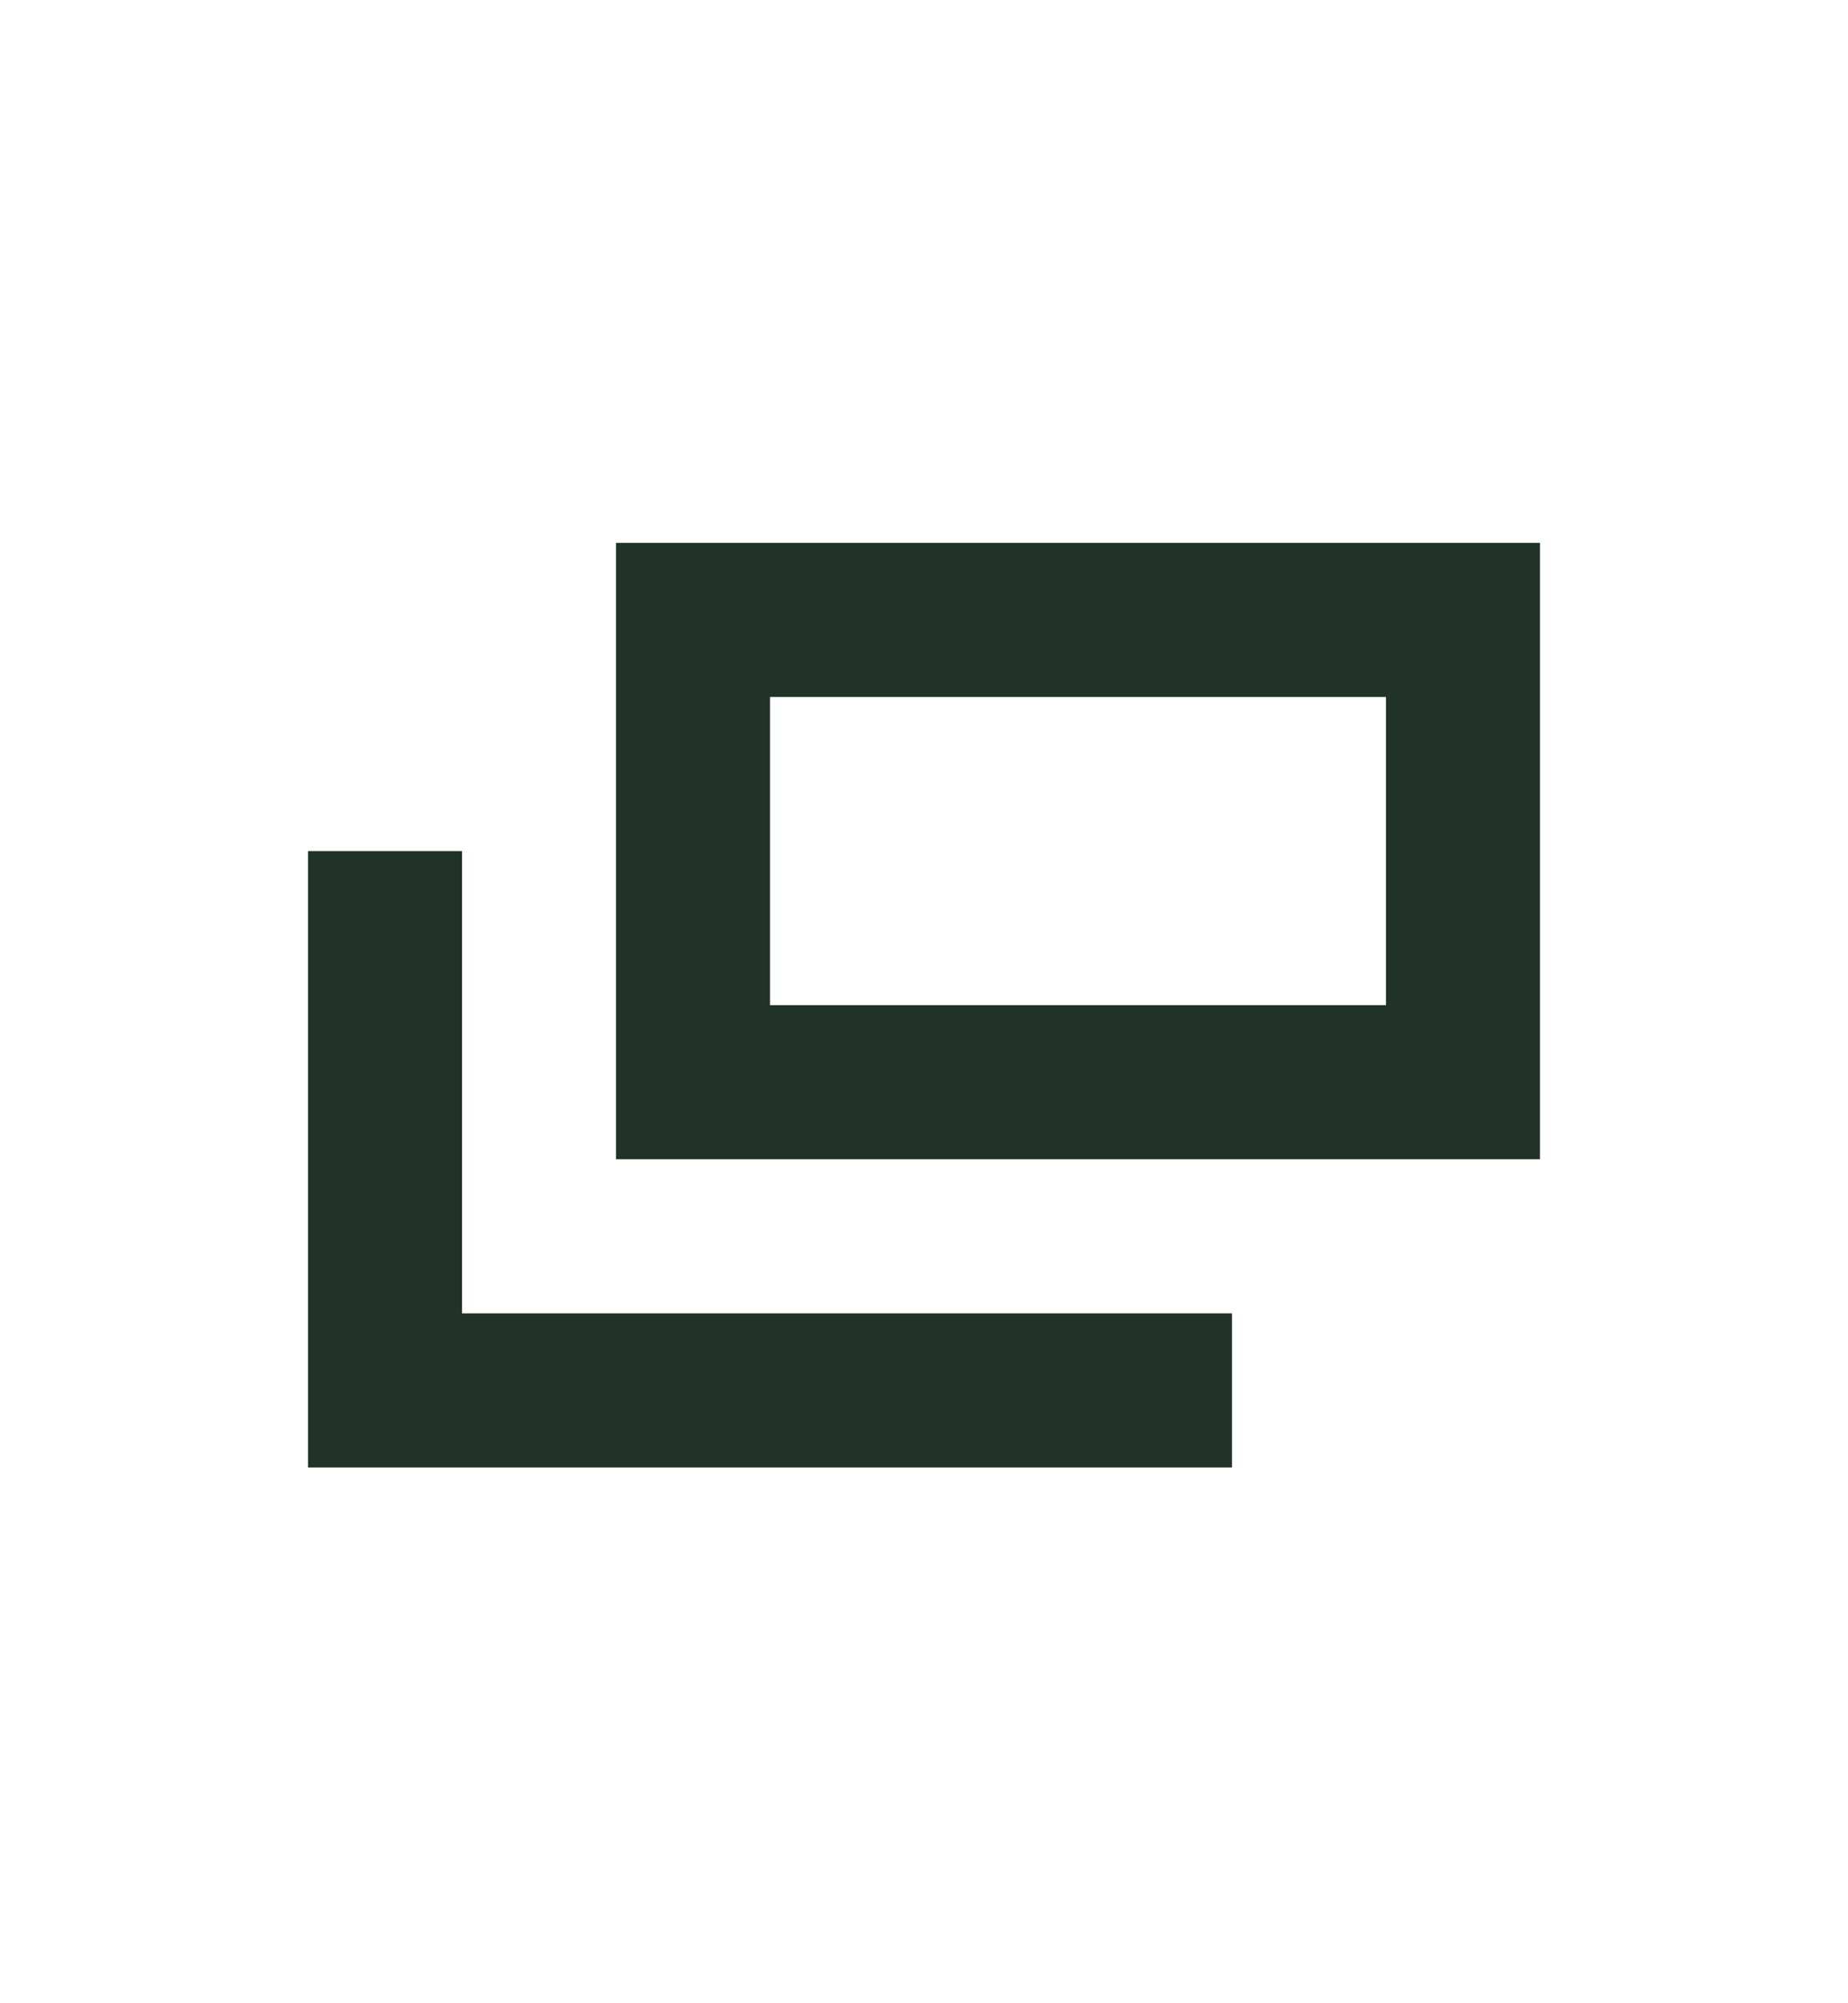
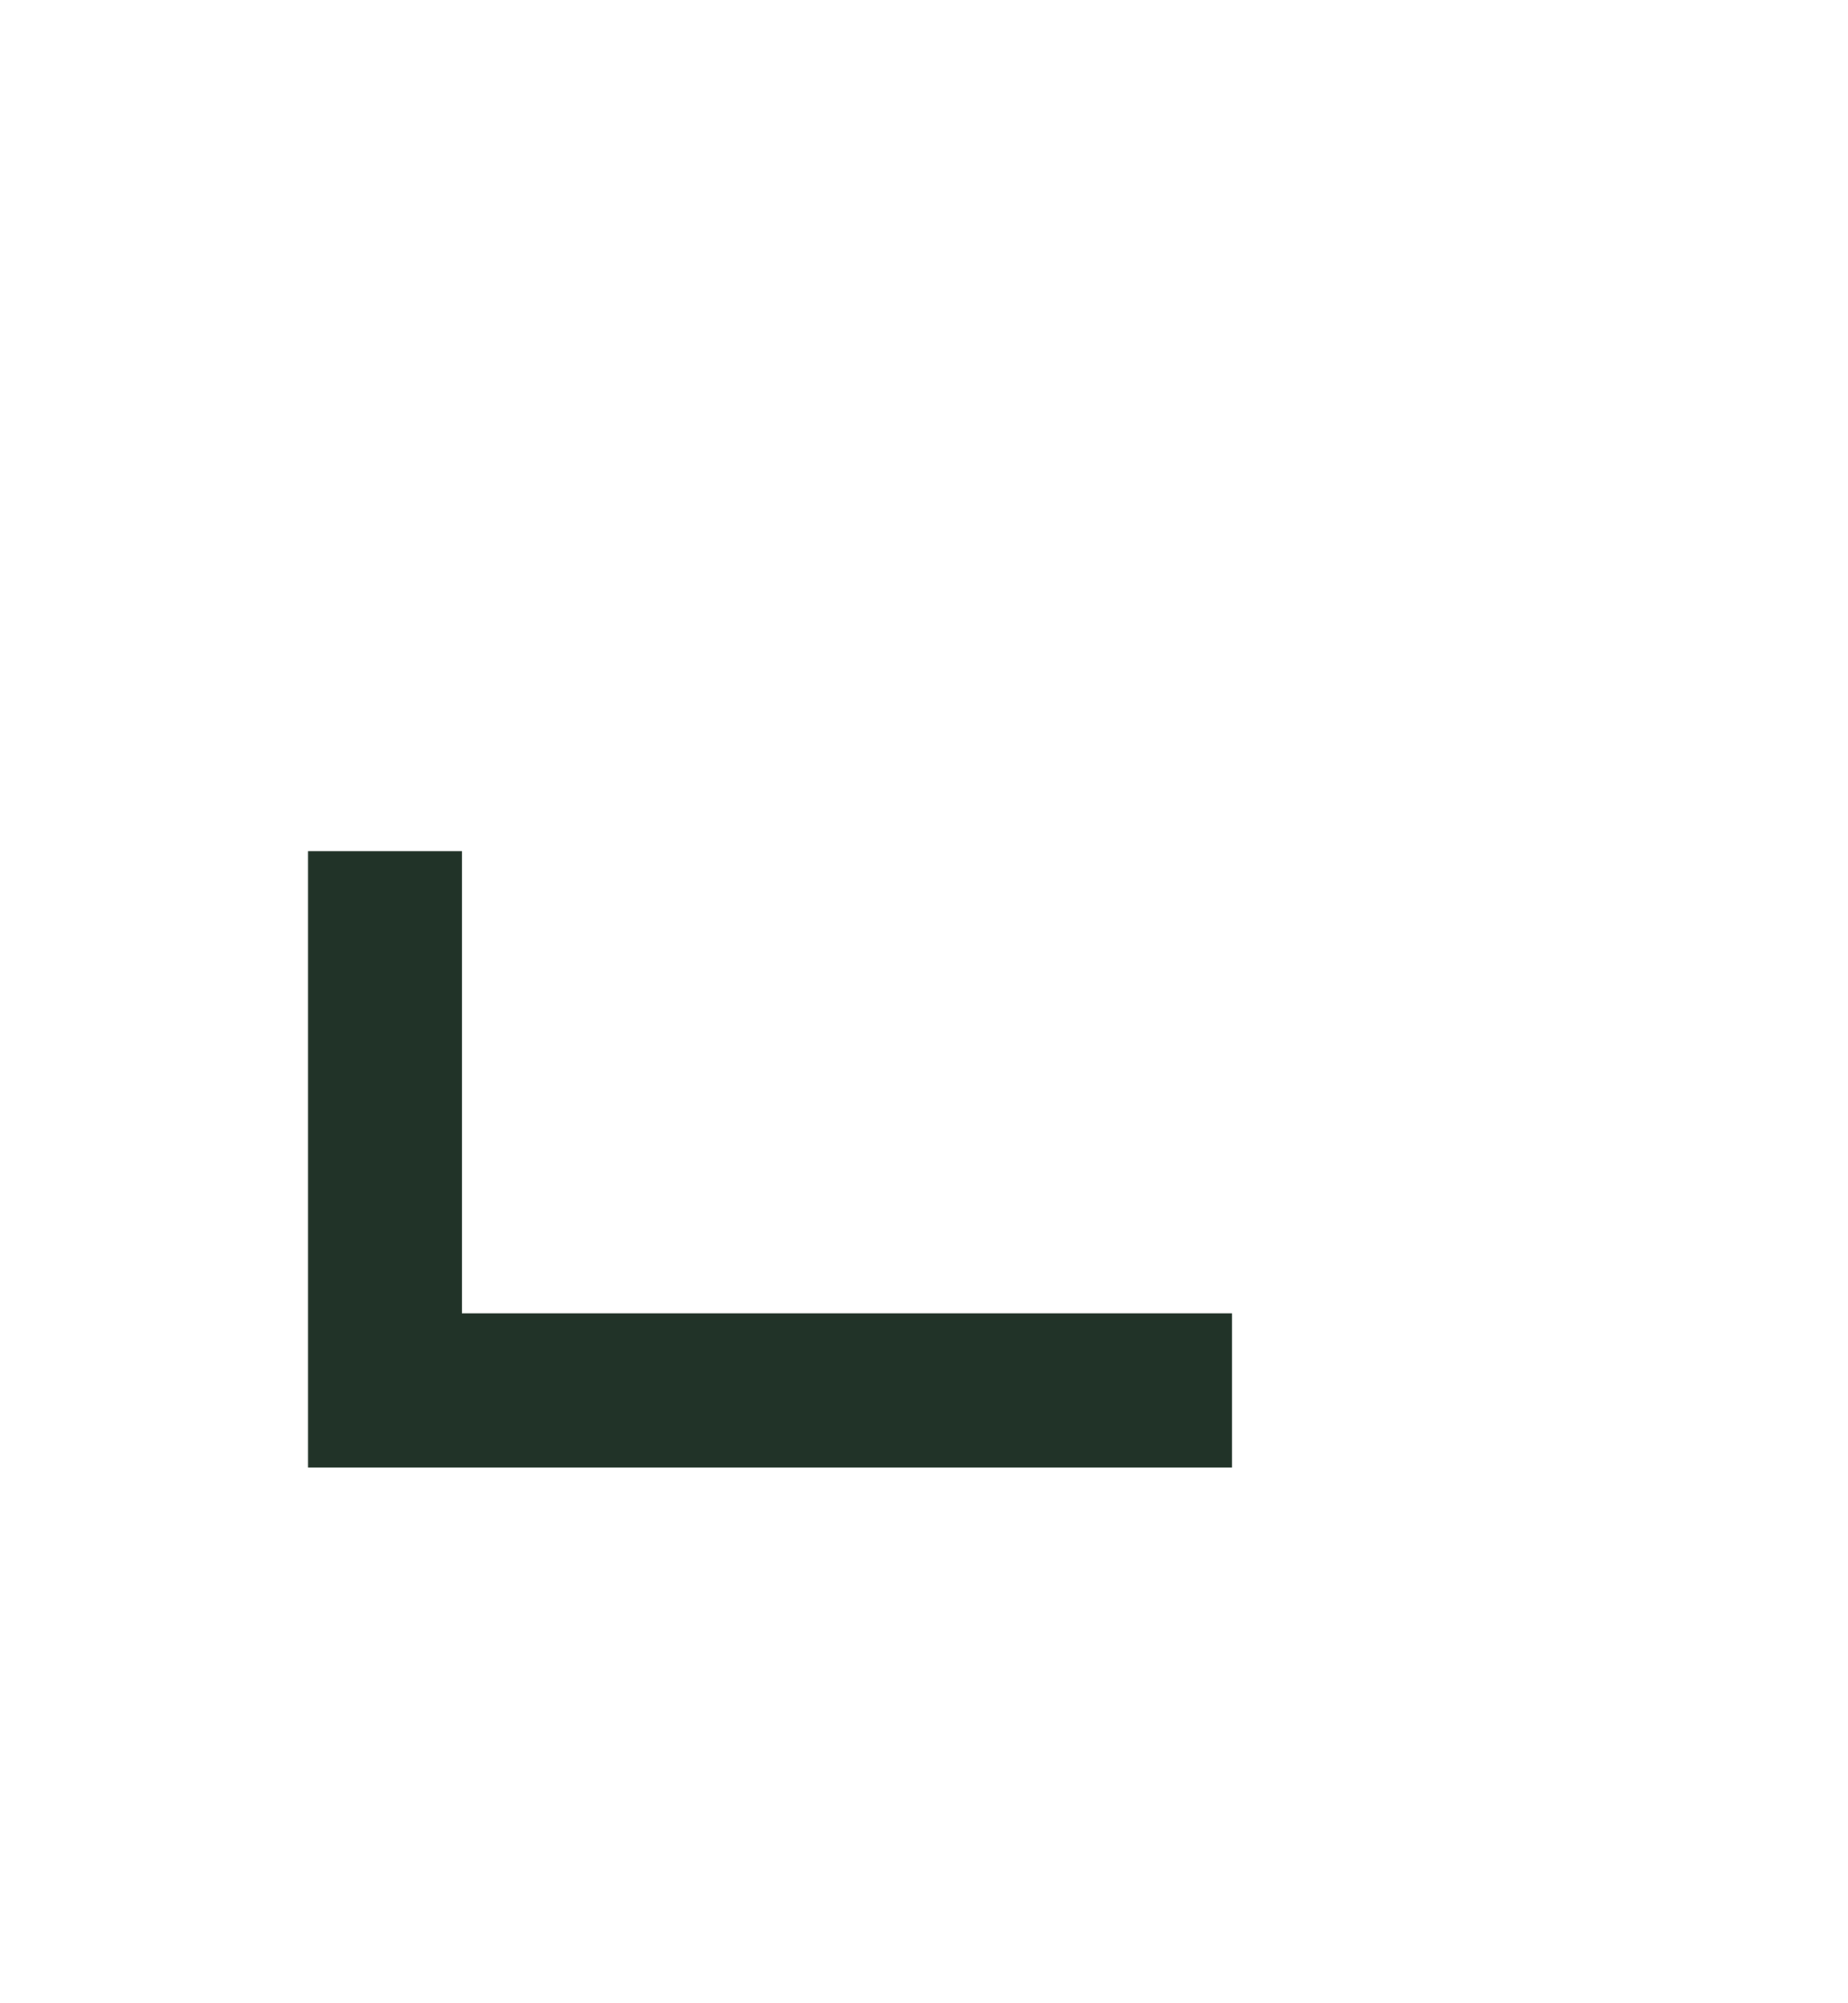
<svg xmlns="http://www.w3.org/2000/svg" width="12" height="13" viewBox="0 0 12 13" fill="none">
  <path fill-rule="evenodd" clip-rule="evenodd" d="M2 5.523H3V8.523H8V9.523H2V5.523Z" fill="#213328" />
-   <rect x="4.5" y="4.023" width="5" height="3" stroke="#213328" />
</svg>